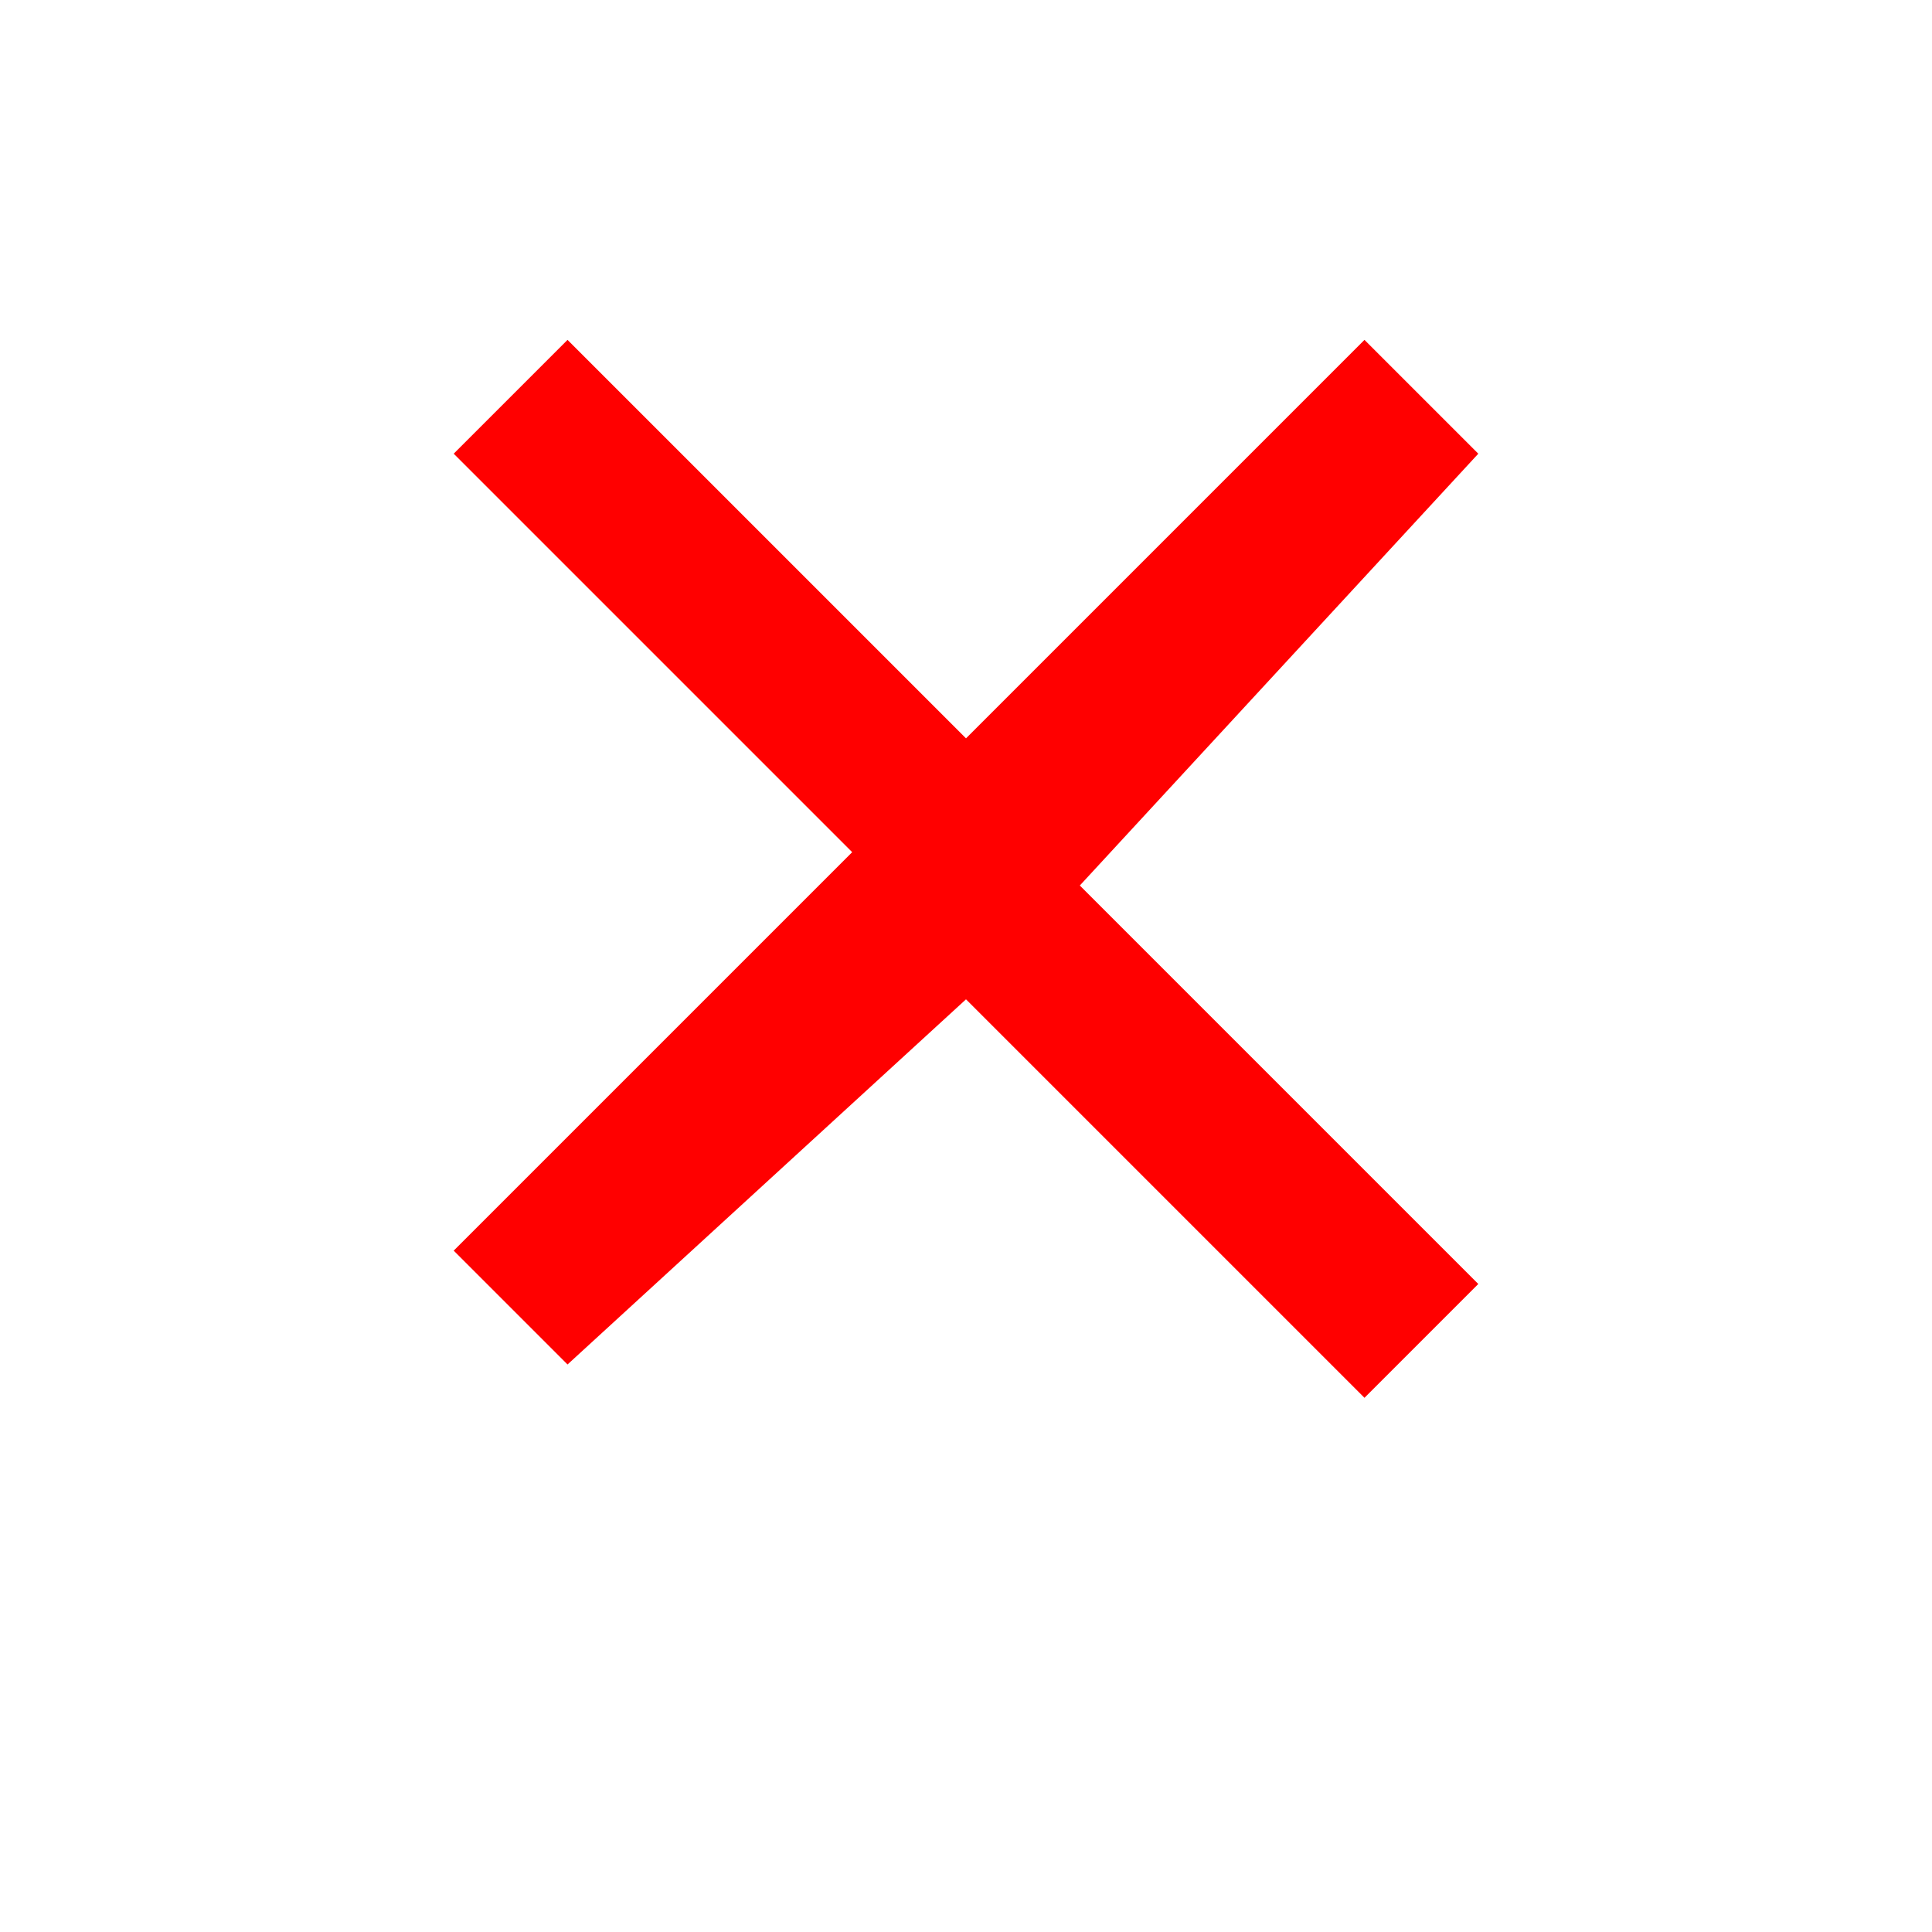
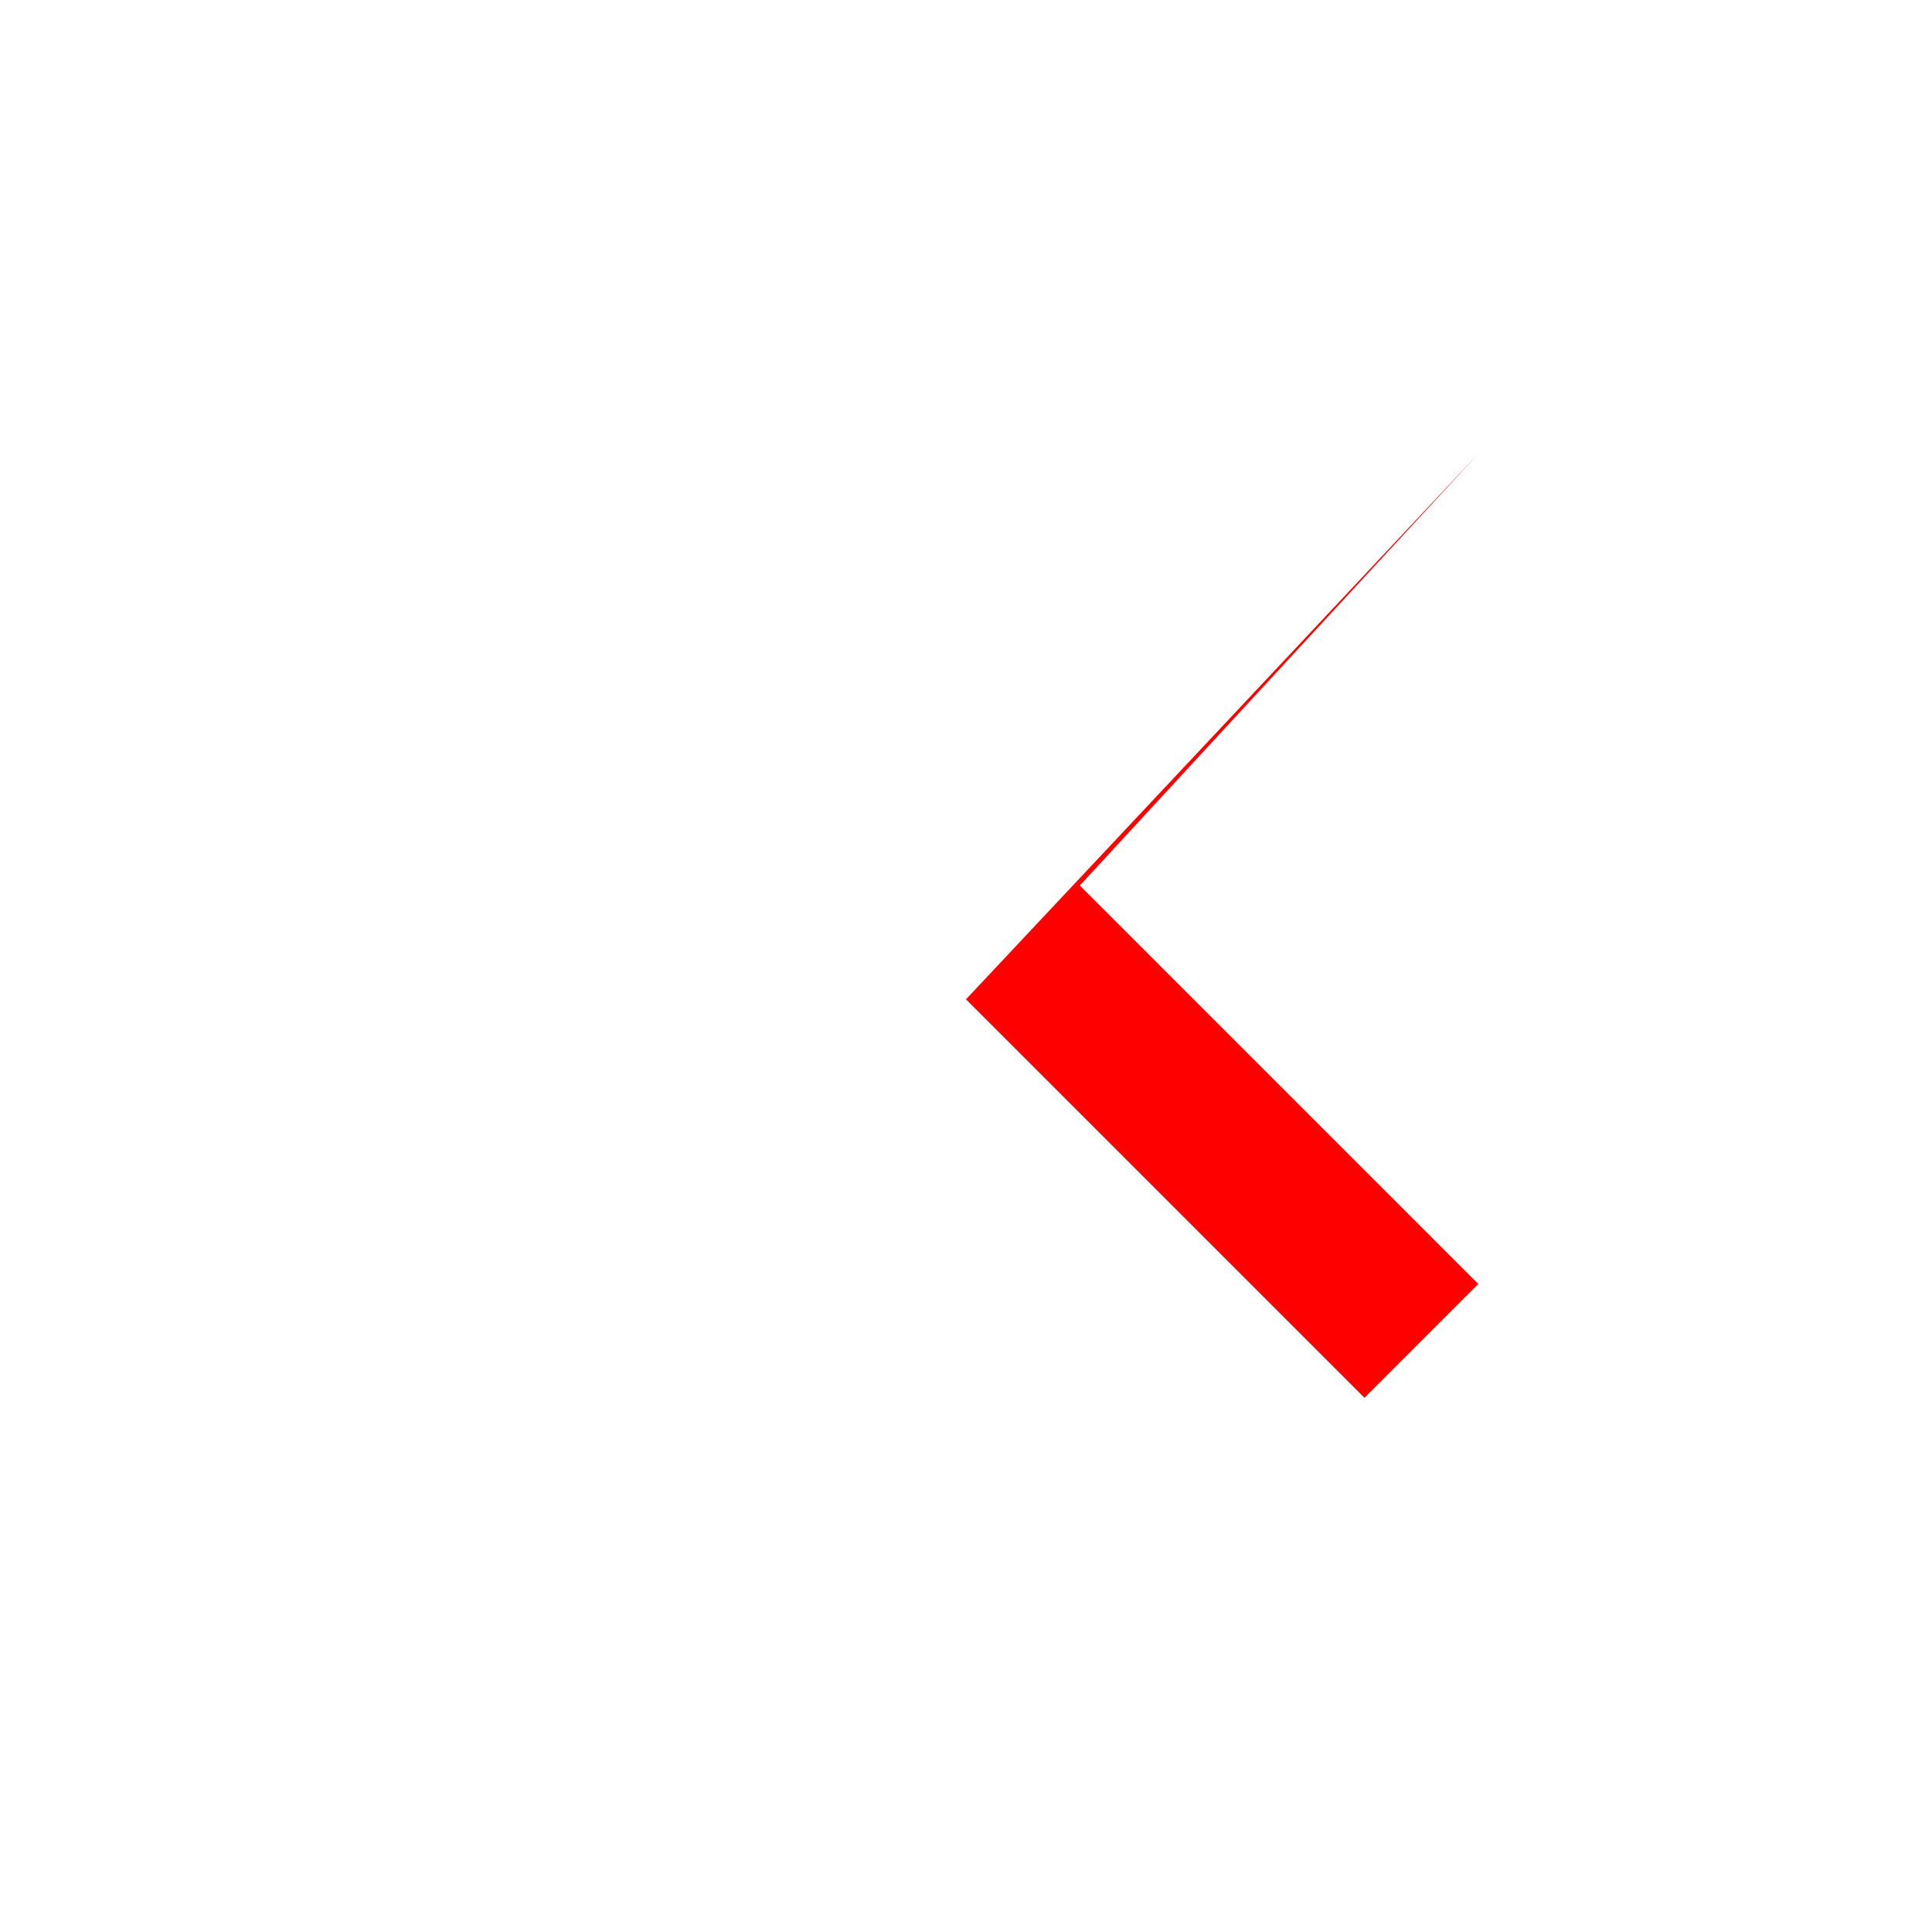
<svg xmlns="http://www.w3.org/2000/svg" width="24" height="24" viewBox="0 0 24 24" fill="red">
-   <path d="M18.364 5.636l-1.414-1.414L12 9.172 7.05 4.222 5.636 5.636 10.586 10.586 5.636 15.536l1.414 1.414L12 12.414l4.95 4.95 1.414-1.414-4.95-4.95z" />
+   <path d="M18.364 5.636l-1.414-1.414l1.414 1.414L12 12.414l4.95 4.95 1.414-1.414-4.95-4.95z" />
</svg>